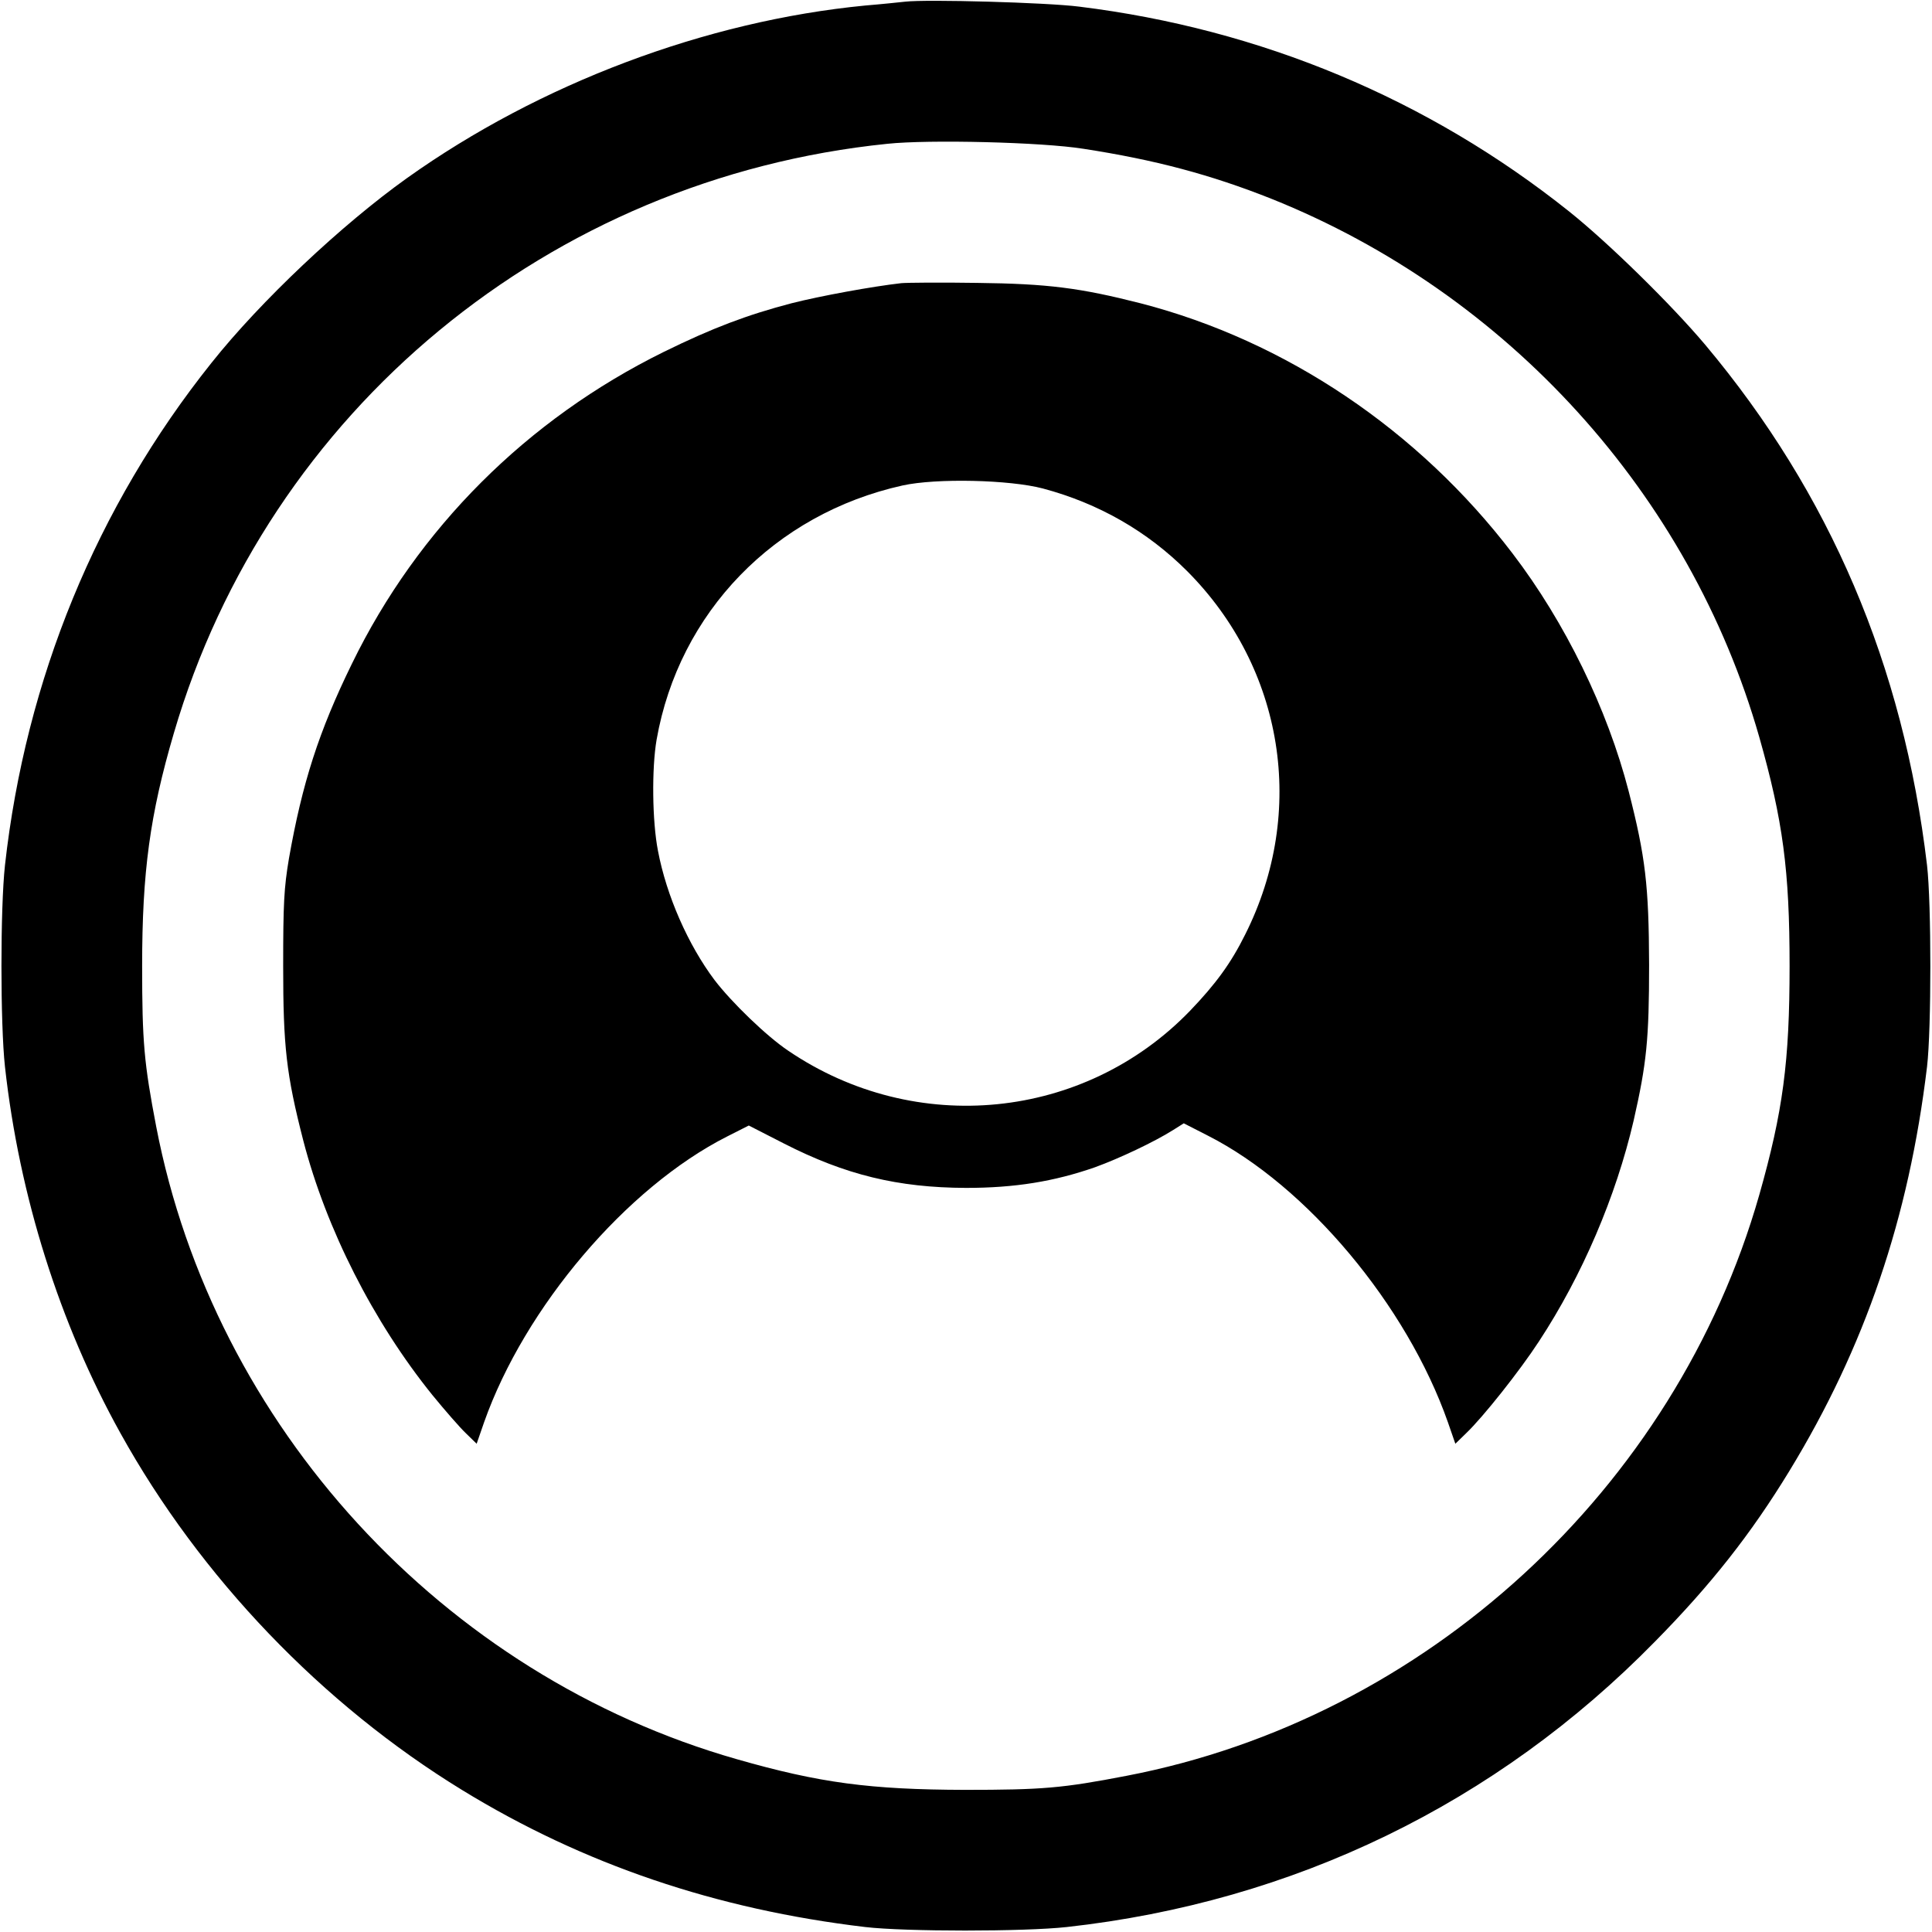
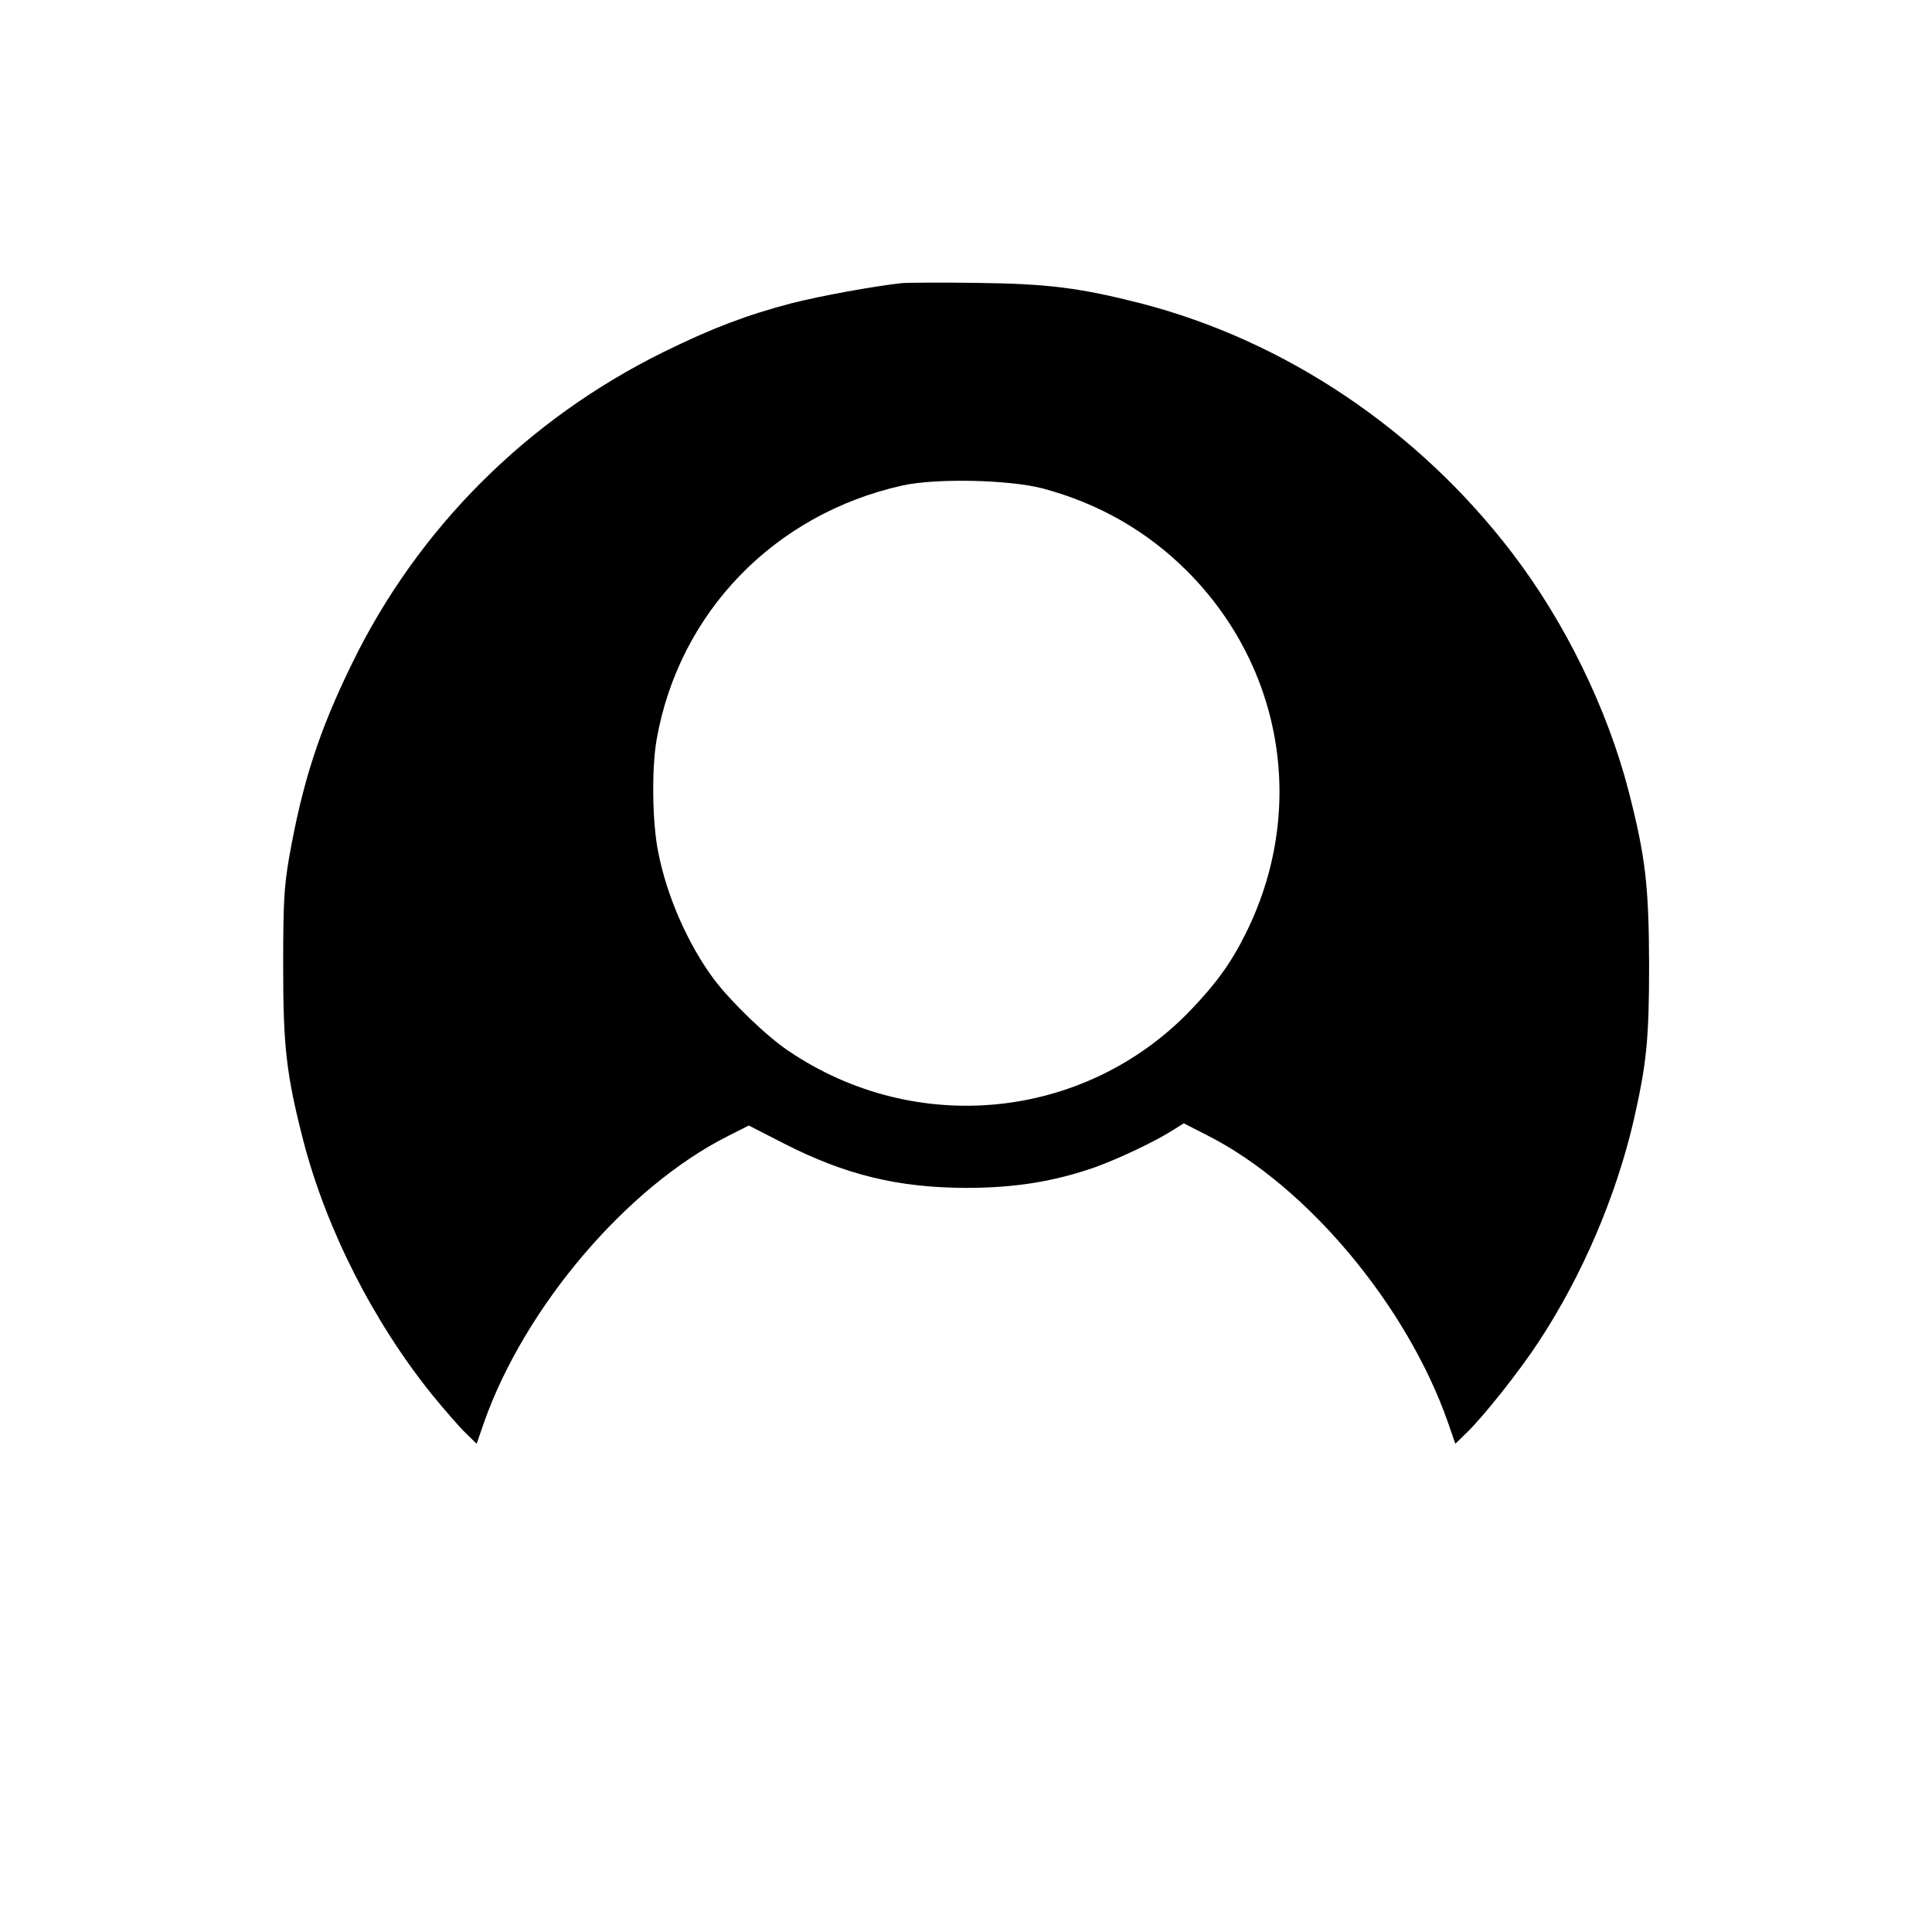
<svg xmlns="http://www.w3.org/2000/svg" version="1.0" width="700pt" height="700pt" viewBox="0 0 700 700" preserveAspectRatio="xMidYMid meet">
  <g transform="translate(0,700) scale(0.1,-0.1)" fill="#000000" stroke="none">
-     <path d="M3280 6994 c-19 -2 -84 -9 -145 -14 -578 -56 -1180 -283 -1660 -625 -237 -169 -531 -446 -709 -670 -416 -521 -673 -1147 -748 -1820 -17 -155 -17 -575 0 -730 52 -469 198 -931 418 -1327 290 -523 731 -983 1239 -1294 439 -269 920 -432 1460 -496 145 -17 576 -17 730 0 822 91 1556 447 2131 1034 203 206 348 390 487 618 274 449 433 916 499 1465 16 136 16 592 0 730 -86 725 -352 1347 -803 1885 -122 145 -351 370 -494 484 -510 407 -1117 661 -1775 742 -117 15 -553 27 -630 18z m645 -533 c260 -40 462 -94 681 -181 857 -343 1517 -1071 1768 -1950 86 -303 110 -483 110 -830 0 -347 -24 -527 -110 -830 -304 -1065 -1209 -1896 -2292 -2104 -233 -45 -305 -51 -587 -51 -342 1 -525 25 -825 111 -1066 304 -1895 1208 -2104 2292 -44 230 -51 306 -51 582 0 340 28 548 115 844 342 1168 1360 2010 2585 2135 151 16 560 6 710 -18z" />
    <path d="M3265 5974 c-105 -12 -292 -46 -398 -73 -160 -42 -285 -89 -462 -176 -495 -244 -891 -639 -1130 -1130 -120 -245 -180 -433 -228 -705 -18 -107 -21 -163 -21 -390 0 -291 11 -392 73 -633 83 -320 254 -657 468 -922 45 -55 99 -117 121 -138 l39 -38 27 78 c147 416 515 850 880 1035 l79 40 127 -65 c223 -114 413 -160 660 -161 177 0 319 23 468 75 88 32 215 92 283 135 l38 24 88 -45 c358 -182 720 -614 869 -1038 l27 -78 39 38 c61 58 195 227 264 333 157 239 279 525 343 800 47 207 56 294 56 565 -1 286 -13 390 -74 628 -77 298 -230 612 -421 862 -340 446 -821 770 -1347 906 -220 56 -336 71 -593 74 -129 2 -253 1 -275 -1z m514 -744 c202 -54 378 -155 522 -299 351 -352 434 -872 211 -1316 -52 -105 -107 -180 -200 -277 -383 -397 -995 -458 -1456 -145 -79 53 -205 175 -267 256 -96 128 -174 305 -205 468 -21 107 -23 299 -5 403 81 461 427 818 891 921 122 27 388 21 509 -11z" />
  </g>
</svg>